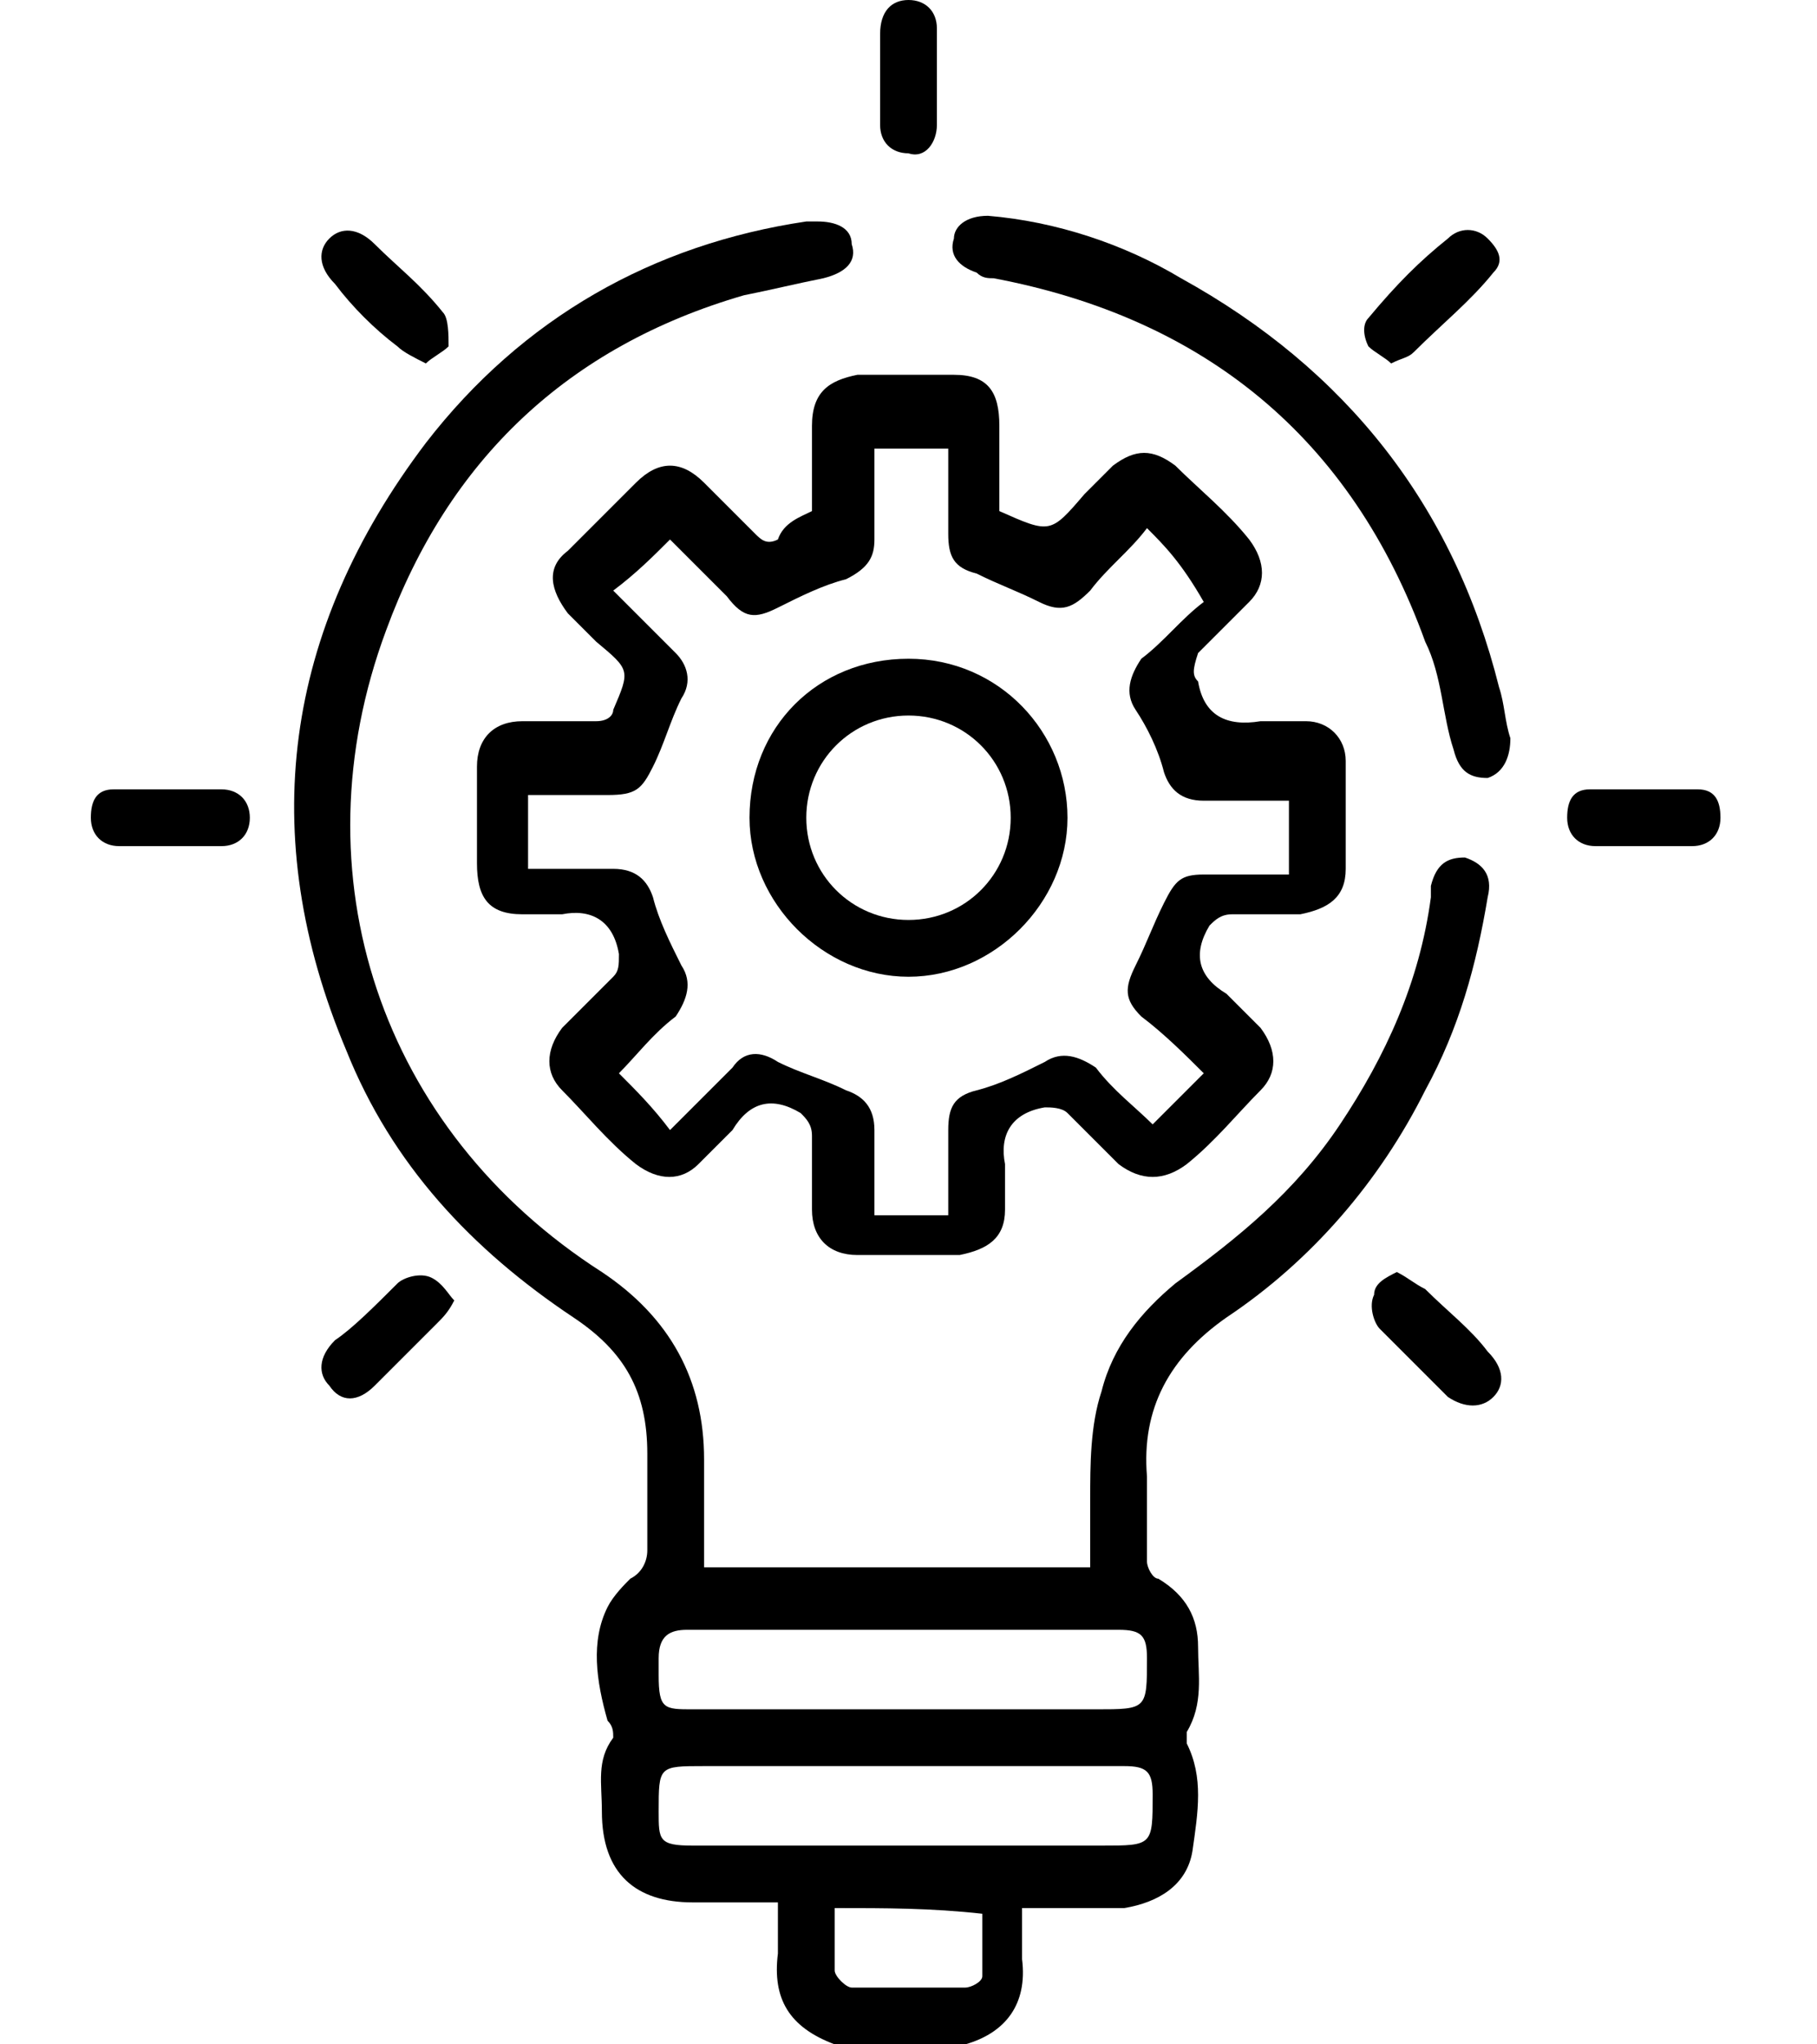
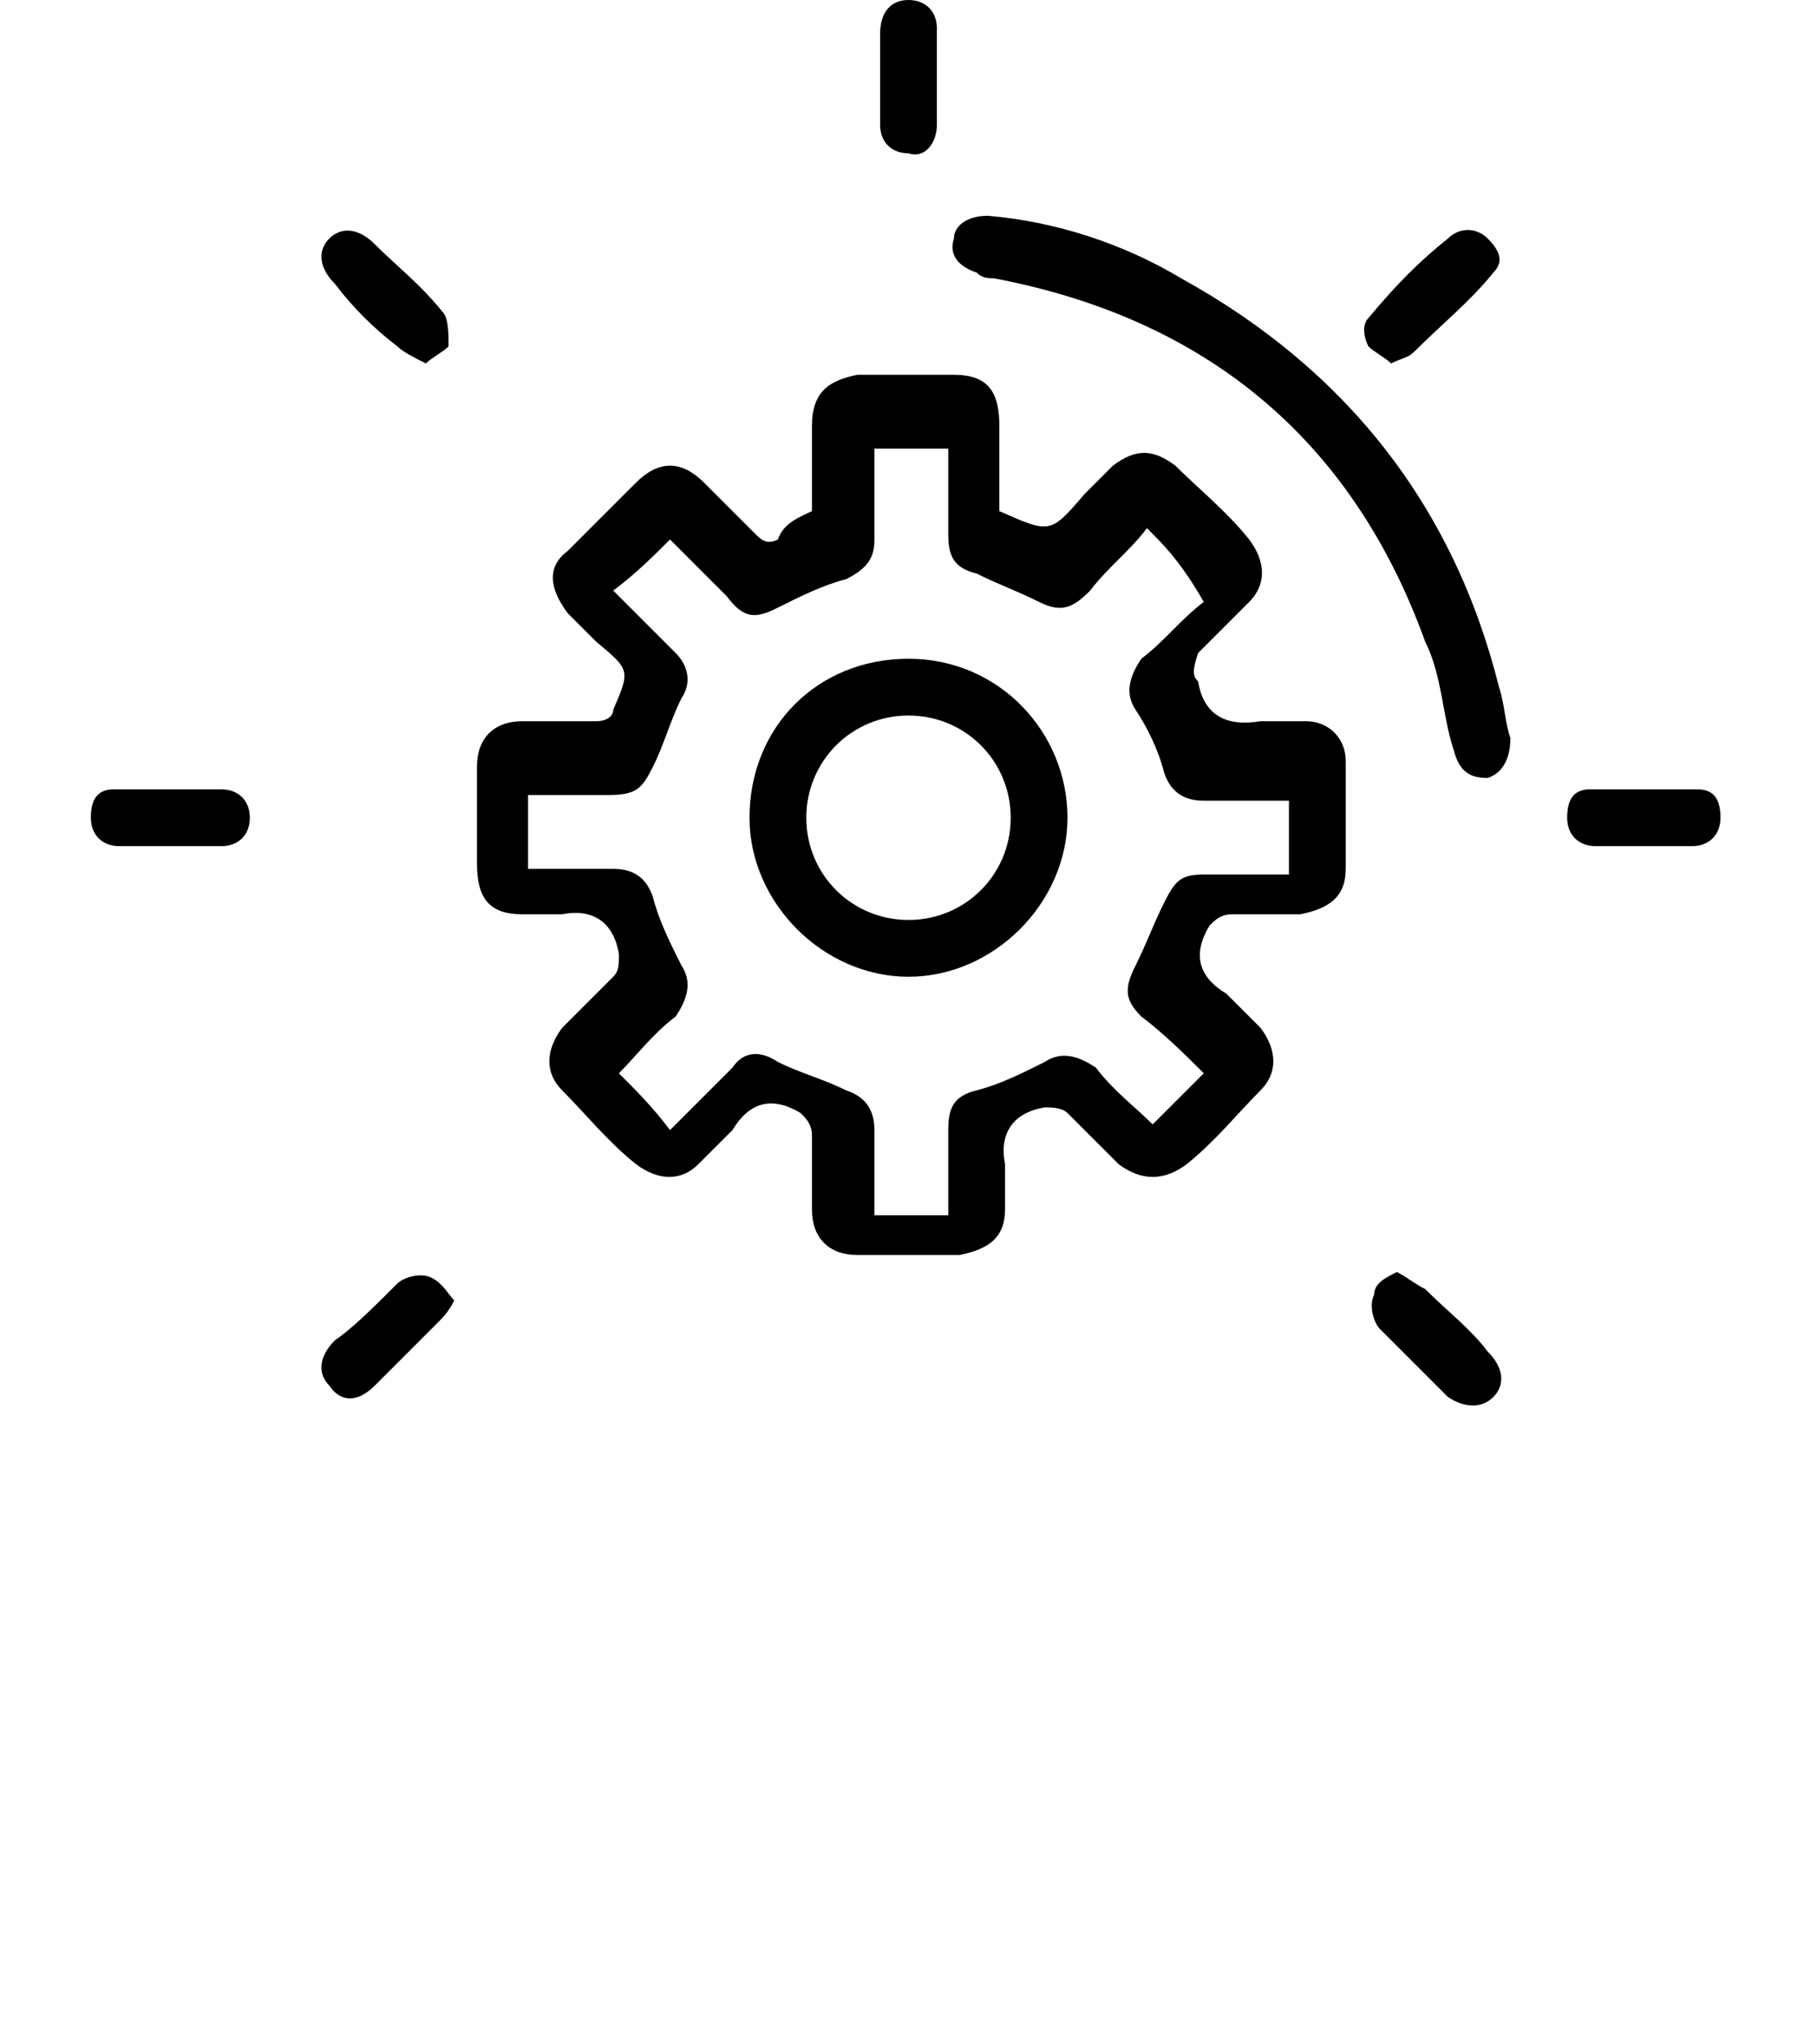
<svg xmlns="http://www.w3.org/2000/svg" version="1.1" id="Capa_1" x="0px" y="0px" viewBox="0 0 32 36" style="enable-background:new 0 0 32 36;" xml:space="preserve">
  <g>
-     <path d="M14.7,36c-0.8-0.3-1.1-0.8-1-1.6c0-0.3,0-0.6,0-0.9c-0.5,0-1,0-1.5,0c-1,0-1.6-0.5-1.6-1.6c0-0.5-0.1-0.9,0.2-1.3   c0-0.1,0-0.2-0.1-0.3c-0.2-0.7-0.3-1.4,0-2c0.1-0.2,0.3-0.4,0.4-0.5c0.2-0.1,0.3-0.3,0.3-0.5c0-0.6,0-1.1,0-1.7   c0-1.1-0.4-1.8-1.3-2.4c-1.8-1.2-3.2-2.7-4-4.7c-1.6-3.8-1.1-7.4,1.4-10.7c1.7-2.2,4-3.5,6.7-3.9c0.1,0,0.1,0,0.2,0   c0.3,0,0.6,0.1,0.6,0.4c0.1,0.3-0.1,0.5-0.5,0.6c-0.5,0.1-0.9,0.2-1.4,0.3c-3.1,0.9-5.2,2.9-6.3,5.9c-1.6,4.3-0.1,8.8,3.8,11.3   c1.2,0.8,1.8,1.9,1.8,3.3c0,0.6,0,1.3,0,1.9c2.3,0,4.5,0,6.8,0c0-0.4,0-0.8,0-1.2c0-0.6,0-1.3,0.2-1.9c0.2-0.8,0.7-1.4,1.3-1.9   c1.1-0.8,2.1-1.6,2.9-2.8c0.8-1.2,1.4-2.5,1.6-4c0-0.1,0-0.1,0-0.2c0.1-0.4,0.3-0.5,0.6-0.5c0.3,0.1,0.5,0.3,0.4,0.7   c-0.2,1.2-0.5,2.3-1.1,3.4c-0.8,1.6-2,3-3.5,4c-1,0.7-1.5,1.6-1.4,2.8c0,0.5,0,1,0,1.5c0,0.1,0.1,0.3,0.2,0.3   c0.5,0.3,0.7,0.7,0.7,1.2c0,0.5,0.1,1-0.2,1.5c0,0,0,0.2,0,0.2c0.3,0.6,0.2,1.2,0.1,1.9c-0.1,0.6-0.6,0.9-1.2,1c-0.3,0-0.6,0-0.9,0   c-0.3,0-0.6,0-0.9,0c0,0.3,0,0.6,0,0.9c0.1,0.8-0.3,1.3-1,1.5C16.4,36,15.6,36,14.7,36z M16,28.7c-1.3,0-2.6,0-3.9,0   c-0.3,0-0.5,0.1-0.5,0.5c0,0.1,0,0.2,0,0.3c0,0.6,0.1,0.6,0.6,0.6c2.4,0,4.7,0,7.1,0c0.9,0,0.9,0,0.9-0.9c0-0.4-0.1-0.5-0.5-0.5   C18.5,28.7,17.3,28.7,16,28.7z M16,31.1c-1.2,0-2.4,0-3.6,0c-0.8,0-0.8,0-0.8,0.8c0,0.5,0,0.6,0.6,0.6c2.4,0,4.8,0,7.2,0   c0.9,0,0.9,0,0.9-0.9c0-0.4-0.1-0.5-0.5-0.5C18.5,31.1,17.3,31.1,16,31.1z M14.7,33.6c0,0.4,0,0.7,0,1.1c0,0.1,0.2,0.3,0.3,0.3   c0.7,0,1.3,0,2,0c0.1,0,0.3-0.1,0.3-0.2c0-0.4,0-0.7,0-1.1C16.4,33.6,15.6,33.6,14.7,33.6z" />
    <path d="M14.3,9c0-0.5,0-1,0-1.5c0-0.6,0.3-0.8,0.8-0.9c0.6,0,1.1,0,1.7,0c0.6,0,0.8,0.3,0.8,0.9c0,0.5,0,0.9,0,1.4c0,0,0,0,0,0.1   c0.9,0.4,0.9,0.4,1.5-0.3c0.2-0.2,0.3-0.3,0.5-0.5c0.4-0.3,0.7-0.3,1.1,0c0.4,0.4,0.9,0.8,1.3,1.3c0.3,0.4,0.3,0.8,0,1.1   c-0.3,0.3-0.6,0.6-0.9,0.9C21,11.8,21,11.9,21.1,12c0.1,0.6,0.5,0.8,1.1,0.7c0.3,0,0.6,0,0.8,0c0.4,0,0.7,0.3,0.7,0.7   c0,0.6,0,1.3,0,1.9c0,0.5-0.3,0.7-0.8,0.8c-0.4,0-0.8,0-1.2,0c-0.2,0-0.3,0.1-0.4,0.2c-0.3,0.5-0.2,0.9,0.3,1.2   c0.2,0.2,0.4,0.4,0.6,0.6c0.3,0.4,0.3,0.8,0,1.1c-0.4,0.4-0.8,0.9-1.3,1.3c-0.4,0.3-0.8,0.3-1.2,0c-0.3-0.3-0.6-0.6-0.9-0.9   c-0.1-0.1-0.3-0.1-0.4-0.1c-0.6,0.1-0.8,0.5-0.7,1c0,0.3,0,0.5,0,0.8c0,0.5-0.3,0.7-0.8,0.8c-0.6,0-1.2,0-1.8,0   c-0.5,0-0.8-0.3-0.8-0.8c0-0.4,0-0.8,0-1.3c0-0.2-0.1-0.3-0.2-0.4c-0.5-0.3-0.9-0.2-1.2,0.3c-0.2,0.2-0.4,0.4-0.6,0.6   c-0.3,0.3-0.7,0.3-1.1,0c-0.5-0.4-0.9-0.9-1.3-1.3c-0.3-0.3-0.3-0.7,0-1.1c0.3-0.3,0.6-0.6,0.9-0.9c0.1-0.1,0.1-0.2,0.1-0.4   c-0.1-0.6-0.5-0.8-1-0.7c-0.2,0-0.5,0-0.7,0c-0.6,0-0.8-0.3-0.8-0.9c0-0.6,0-1.1,0-1.7c0-0.5,0.3-0.8,0.8-0.8c0.4,0,0.8,0,1.3,0   c0.2,0,0.3-0.1,0.3-0.2c0.3-0.7,0.3-0.7-0.3-1.2c-0.2-0.2-0.4-0.4-0.5-0.5c-0.3-0.4-0.4-0.8,0-1.1c0.4-0.4,0.8-0.8,1.2-1.2   c0.4-0.4,0.8-0.4,1.2,0c0.3,0.3,0.6,0.6,0.9,0.9c0.1,0.1,0.2,0.2,0.4,0.1C13.8,9.2,14.1,9.1,14.3,9z M20.2,9.3   c-0.3,0.4-0.7,0.7-1,1.1c-0.3,0.3-0.5,0.4-0.9,0.2c-0.4-0.2-0.7-0.3-1.1-0.5c-0.4-0.1-0.5-0.3-0.5-0.7c0-0.5,0-1,0-1.5   c-0.4,0-0.8,0-1.3,0c0,0.5,0,1,0,1.6c0,0.3-0.1,0.5-0.5,0.7c-0.4,0.1-0.8,0.3-1.2,0.5c-0.4,0.2-0.6,0.2-0.9-0.2   c-0.3-0.3-0.7-0.7-1-1c-0.3,0.3-0.6,0.6-1,0.9c0.4,0.4,0.7,0.7,1.1,1.1c0.2,0.2,0.3,0.5,0.1,0.8c-0.2,0.4-0.3,0.8-0.5,1.2   c-0.2,0.4-0.3,0.5-0.8,0.5c-0.5,0-1,0-1.4,0c0,0.4,0,0.8,0,1.3c0.5,0,1,0,1.5,0c0.4,0,0.6,0.2,0.7,0.5c0.1,0.4,0.3,0.8,0.5,1.2   c0.2,0.3,0.1,0.6-0.1,0.9c-0.4,0.3-0.7,0.7-1,1c0.3,0.3,0.6,0.6,0.9,1c0.4-0.4,0.7-0.7,1.1-1.1c0.2-0.3,0.5-0.3,0.8-0.1   c0.4,0.2,0.8,0.3,1.2,0.5c0.3,0.1,0.5,0.3,0.5,0.7c0,0.5,0,1,0,1.5c0.4,0,0.8,0,1.3,0c0-0.5,0-1,0-1.5c0-0.4,0.1-0.6,0.5-0.7   c0.4-0.1,0.8-0.3,1.2-0.5c0.3-0.2,0.6-0.1,0.9,0.1c0.3,0.4,0.7,0.7,1,1c0.3-0.3,0.6-0.6,0.9-0.9c-0.3-0.3-0.7-0.7-1.1-1   c-0.3-0.3-0.3-0.5-0.1-0.9c0.2-0.4,0.3-0.7,0.5-1.1c0.2-0.4,0.3-0.5,0.7-0.5c0.5,0,1,0,1.5,0c0-0.4,0-0.8,0-1.3c-0.5,0-1,0-1.5,0   c-0.4,0-0.6-0.2-0.7-0.5c-0.1-0.4-0.3-0.8-0.5-1.1c-0.2-0.3-0.1-0.6,0.1-0.9c0.4-0.3,0.7-0.7,1.1-1C20.8,9.9,20.5,9.6,20.2,9.3z" />
    <path d="M17.4,3.8c1.2,0.1,2.4,0.5,3.4,1.1c2.9,1.6,4.8,4,5.6,7.2c0.1,0.3,0.1,0.6,0.2,0.9c0,0.3-0.1,0.6-0.4,0.7   c-0.3,0-0.5-0.1-0.6-0.5c-0.2-0.6-0.2-1.3-0.5-1.9c-1.3-3.6-3.9-5.7-7.6-6.4c-0.1,0-0.2,0-0.3-0.1c-0.3-0.1-0.5-0.3-0.4-0.6   C16.8,4,17,3.8,17.4,3.8z" />
    <path d="M15.5,1.4c0-0.3,0-0.6,0-0.8C15.5,0.2,15.7,0,16,0c0.3,0,0.5,0.2,0.5,0.5c0,0.6,0,1.1,0,1.7c0,0.3-0.2,0.6-0.5,0.5   c-0.3,0-0.5-0.2-0.5-0.5C15.5,2,15.5,1.7,15.5,1.4C15.5,1.4,15.5,1.4,15.5,1.4z" />
    <path d="M3,14.9c-0.3,0-0.6,0-0.9,0c-0.3,0-0.5-0.2-0.5-0.5c0-0.3,0.1-0.5,0.4-0.5c0.6,0,1.3,0,1.9,0c0.3,0,0.5,0.2,0.5,0.5   c0,0.3-0.2,0.5-0.5,0.5C3.6,14.9,3.3,14.9,3,14.9C3,14.9,3,14.9,3,14.9z" />
    <path d="M29,14.9c-0.3,0-0.6,0-0.9,0c-0.3,0-0.5-0.2-0.5-0.5c0-0.3,0.1-0.5,0.4-0.5c0.6,0,1.3,0,1.9,0c0.3,0,0.4,0.2,0.4,0.5   c0,0.3-0.2,0.5-0.5,0.5C29.6,14.9,29.3,14.9,29,14.9C29,14.9,29,14.9,29,14.9z" />
    <path d="M7.5,6.4C7.3,6.3,7.1,6.2,7,6.1C6.6,5.8,6.2,5.4,5.9,5C5.6,4.7,5.6,4.4,5.8,4.2C6,4,6.3,4,6.6,4.3C7,4.7,7.4,5,7.8,5.5   c0.1,0.1,0.1,0.4,0.1,0.6C7.8,6.2,7.6,6.3,7.5,6.4z" />
    <path d="M24.5,6.4c-0.1-0.1-0.3-0.2-0.4-0.3c-0.1-0.2-0.1-0.4,0-0.5C24.6,5,25,4.6,25.5,4.2C25.7,4,26,4,26.2,4.2   c0.2,0.2,0.3,0.4,0.1,0.6c-0.4,0.5-0.9,0.9-1.4,1.4C24.8,6.3,24.7,6.3,24.5,6.4z" />
    <path d="M8,22.9c-0.1,0.2-0.2,0.3-0.3,0.4c-0.4,0.4-0.8,0.8-1.1,1.1c-0.3,0.3-0.6,0.3-0.8,0c-0.2-0.2-0.2-0.5,0.1-0.8   C6.2,23.4,6.6,23,7,22.6c0.1-0.1,0.4-0.2,0.6-0.1C7.8,22.6,7.9,22.8,8,22.9z" />
    <path d="M24.6,22.4c0.2,0.1,0.3,0.2,0.5,0.3c0.4,0.4,0.8,0.7,1.1,1.1c0.3,0.3,0.3,0.6,0.1,0.8c-0.2,0.2-0.5,0.2-0.8,0   c-0.4-0.4-0.8-0.8-1.2-1.2c-0.1-0.1-0.2-0.4-0.1-0.6C24.2,22.6,24.4,22.5,24.6,22.4z" />
    <path d="M16,11.6c1.6,0,2.8,1.3,2.8,2.8c0,1.5-1.3,2.8-2.8,2.8c-1.5,0-2.8-1.3-2.8-2.8C13.2,12.8,14.4,11.6,16,11.6z M14.2,14.4   c0,1,0.8,1.8,1.8,1.8c1,0,1.8-0.8,1.8-1.8c0-1-0.8-1.8-1.8-1.8C15,12.6,14.2,13.4,14.2,14.4z" />
  </g>
</svg>